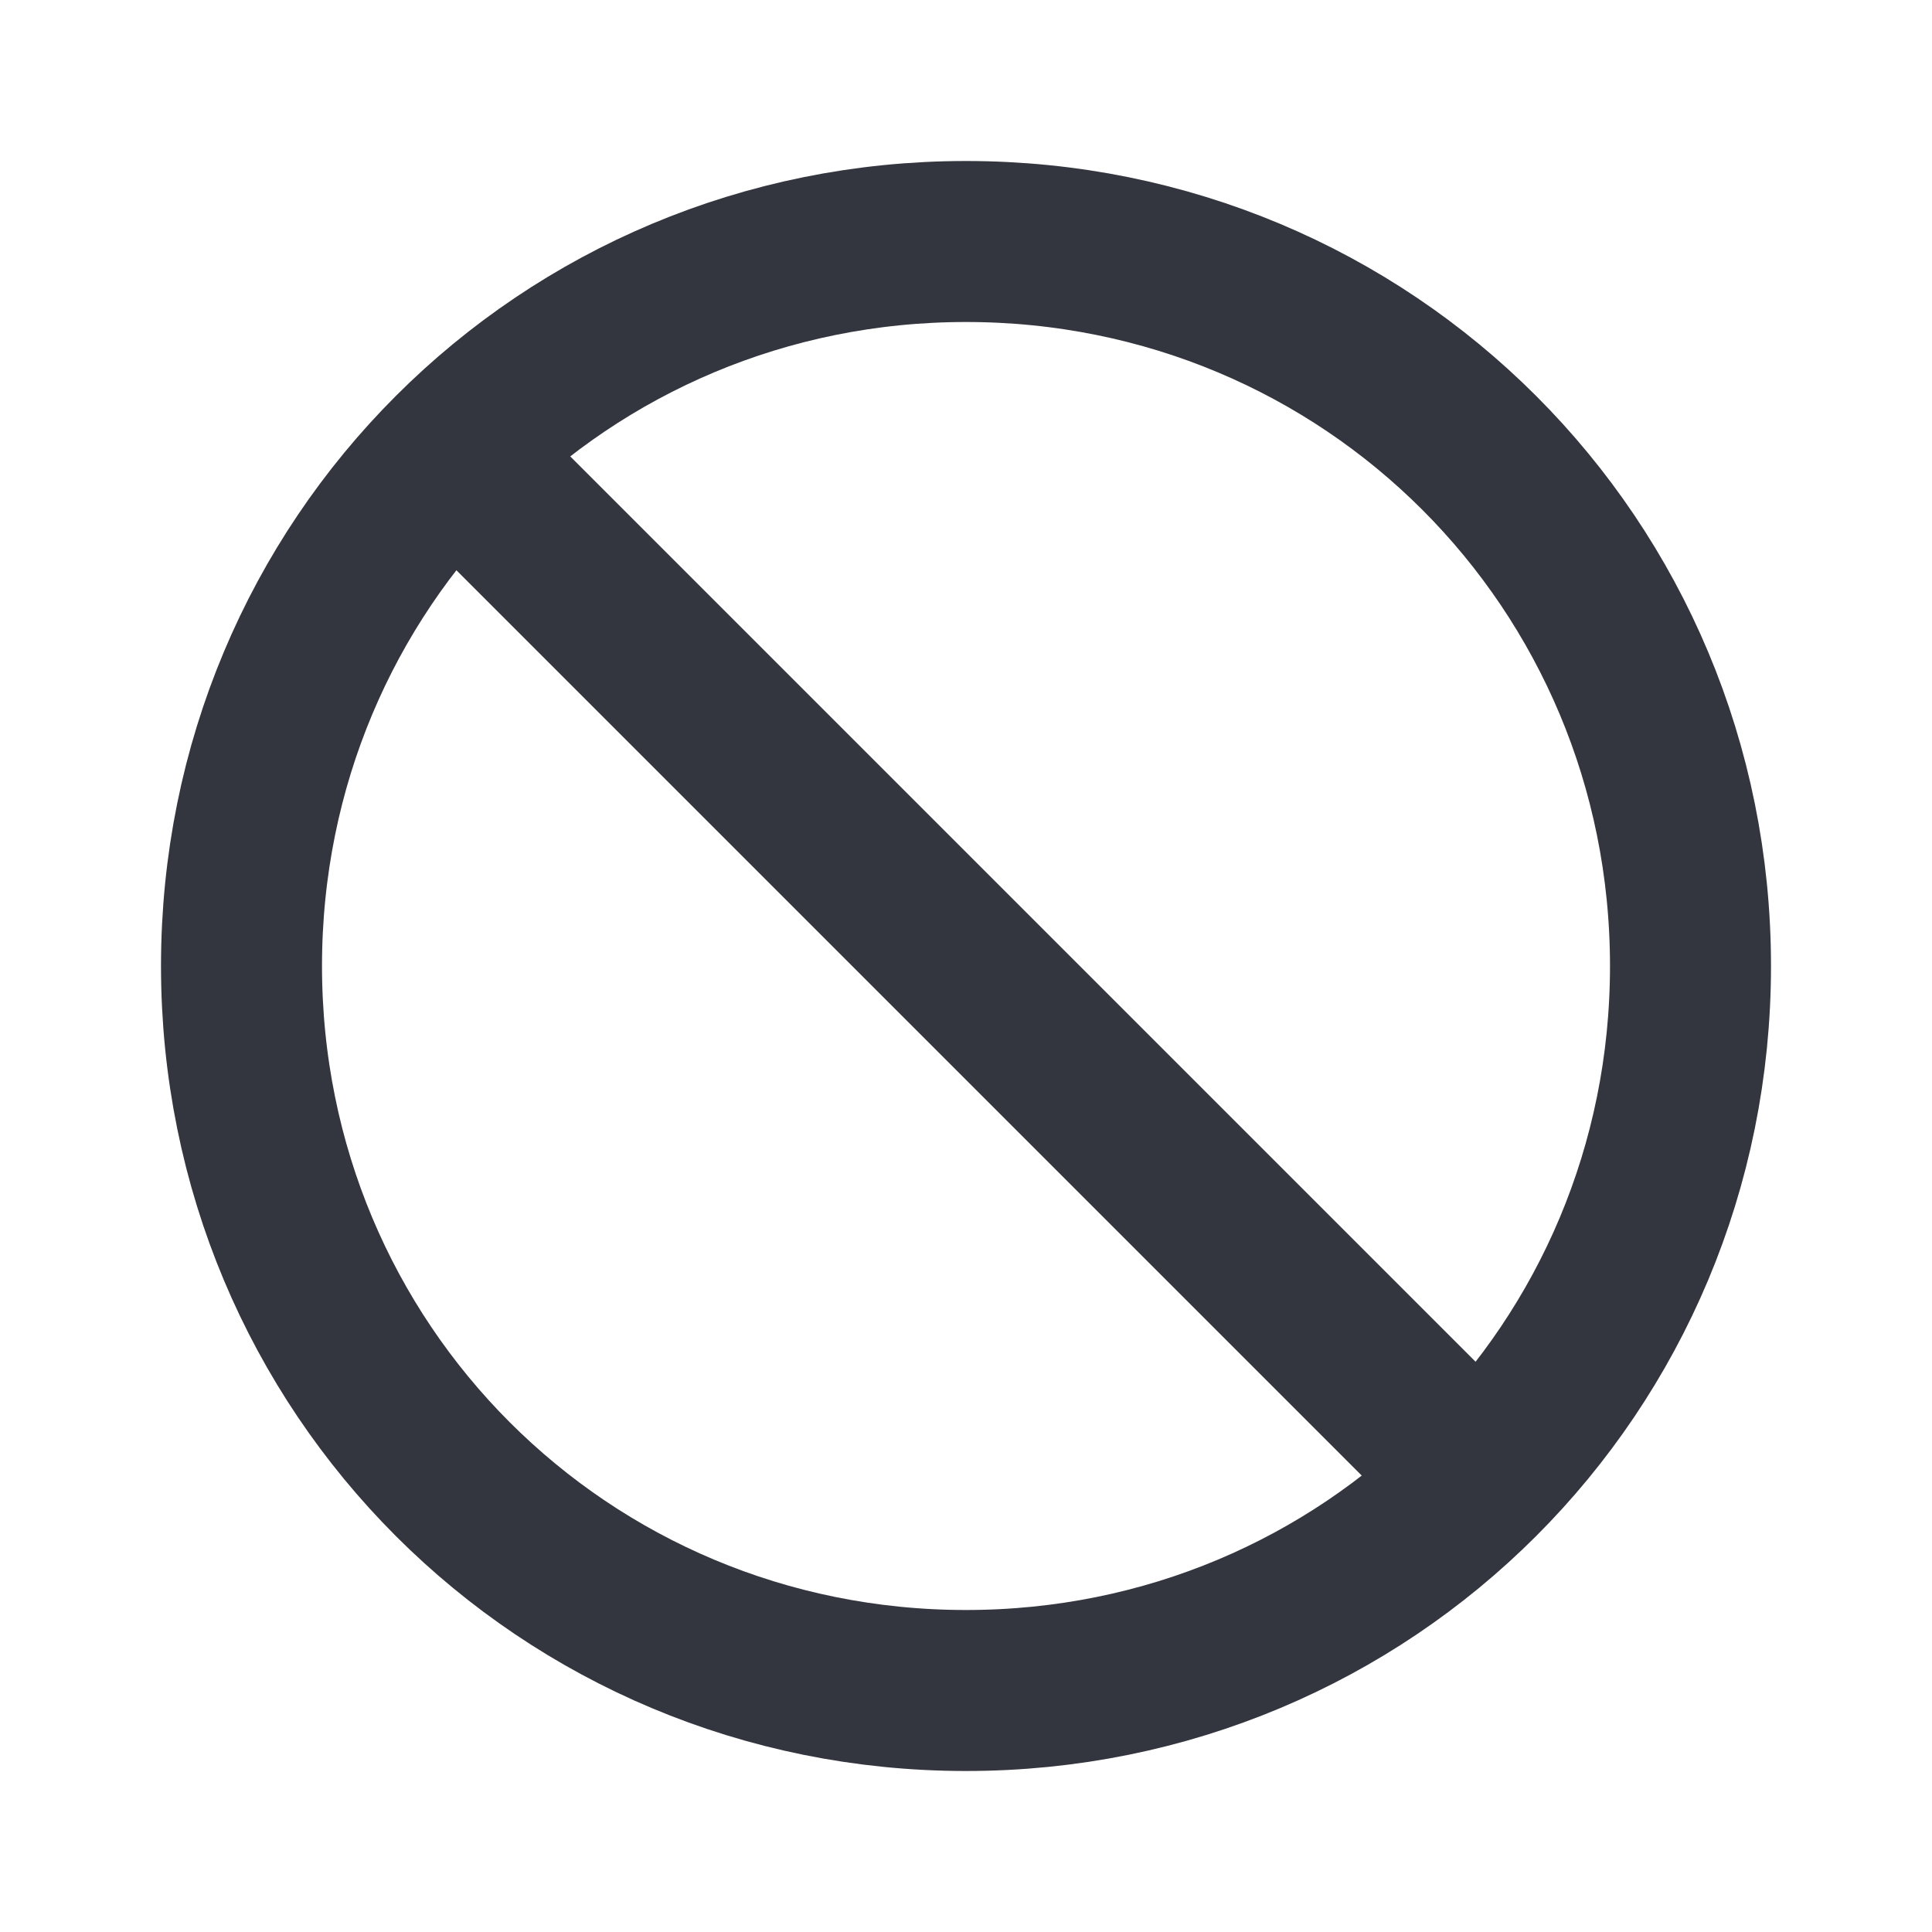
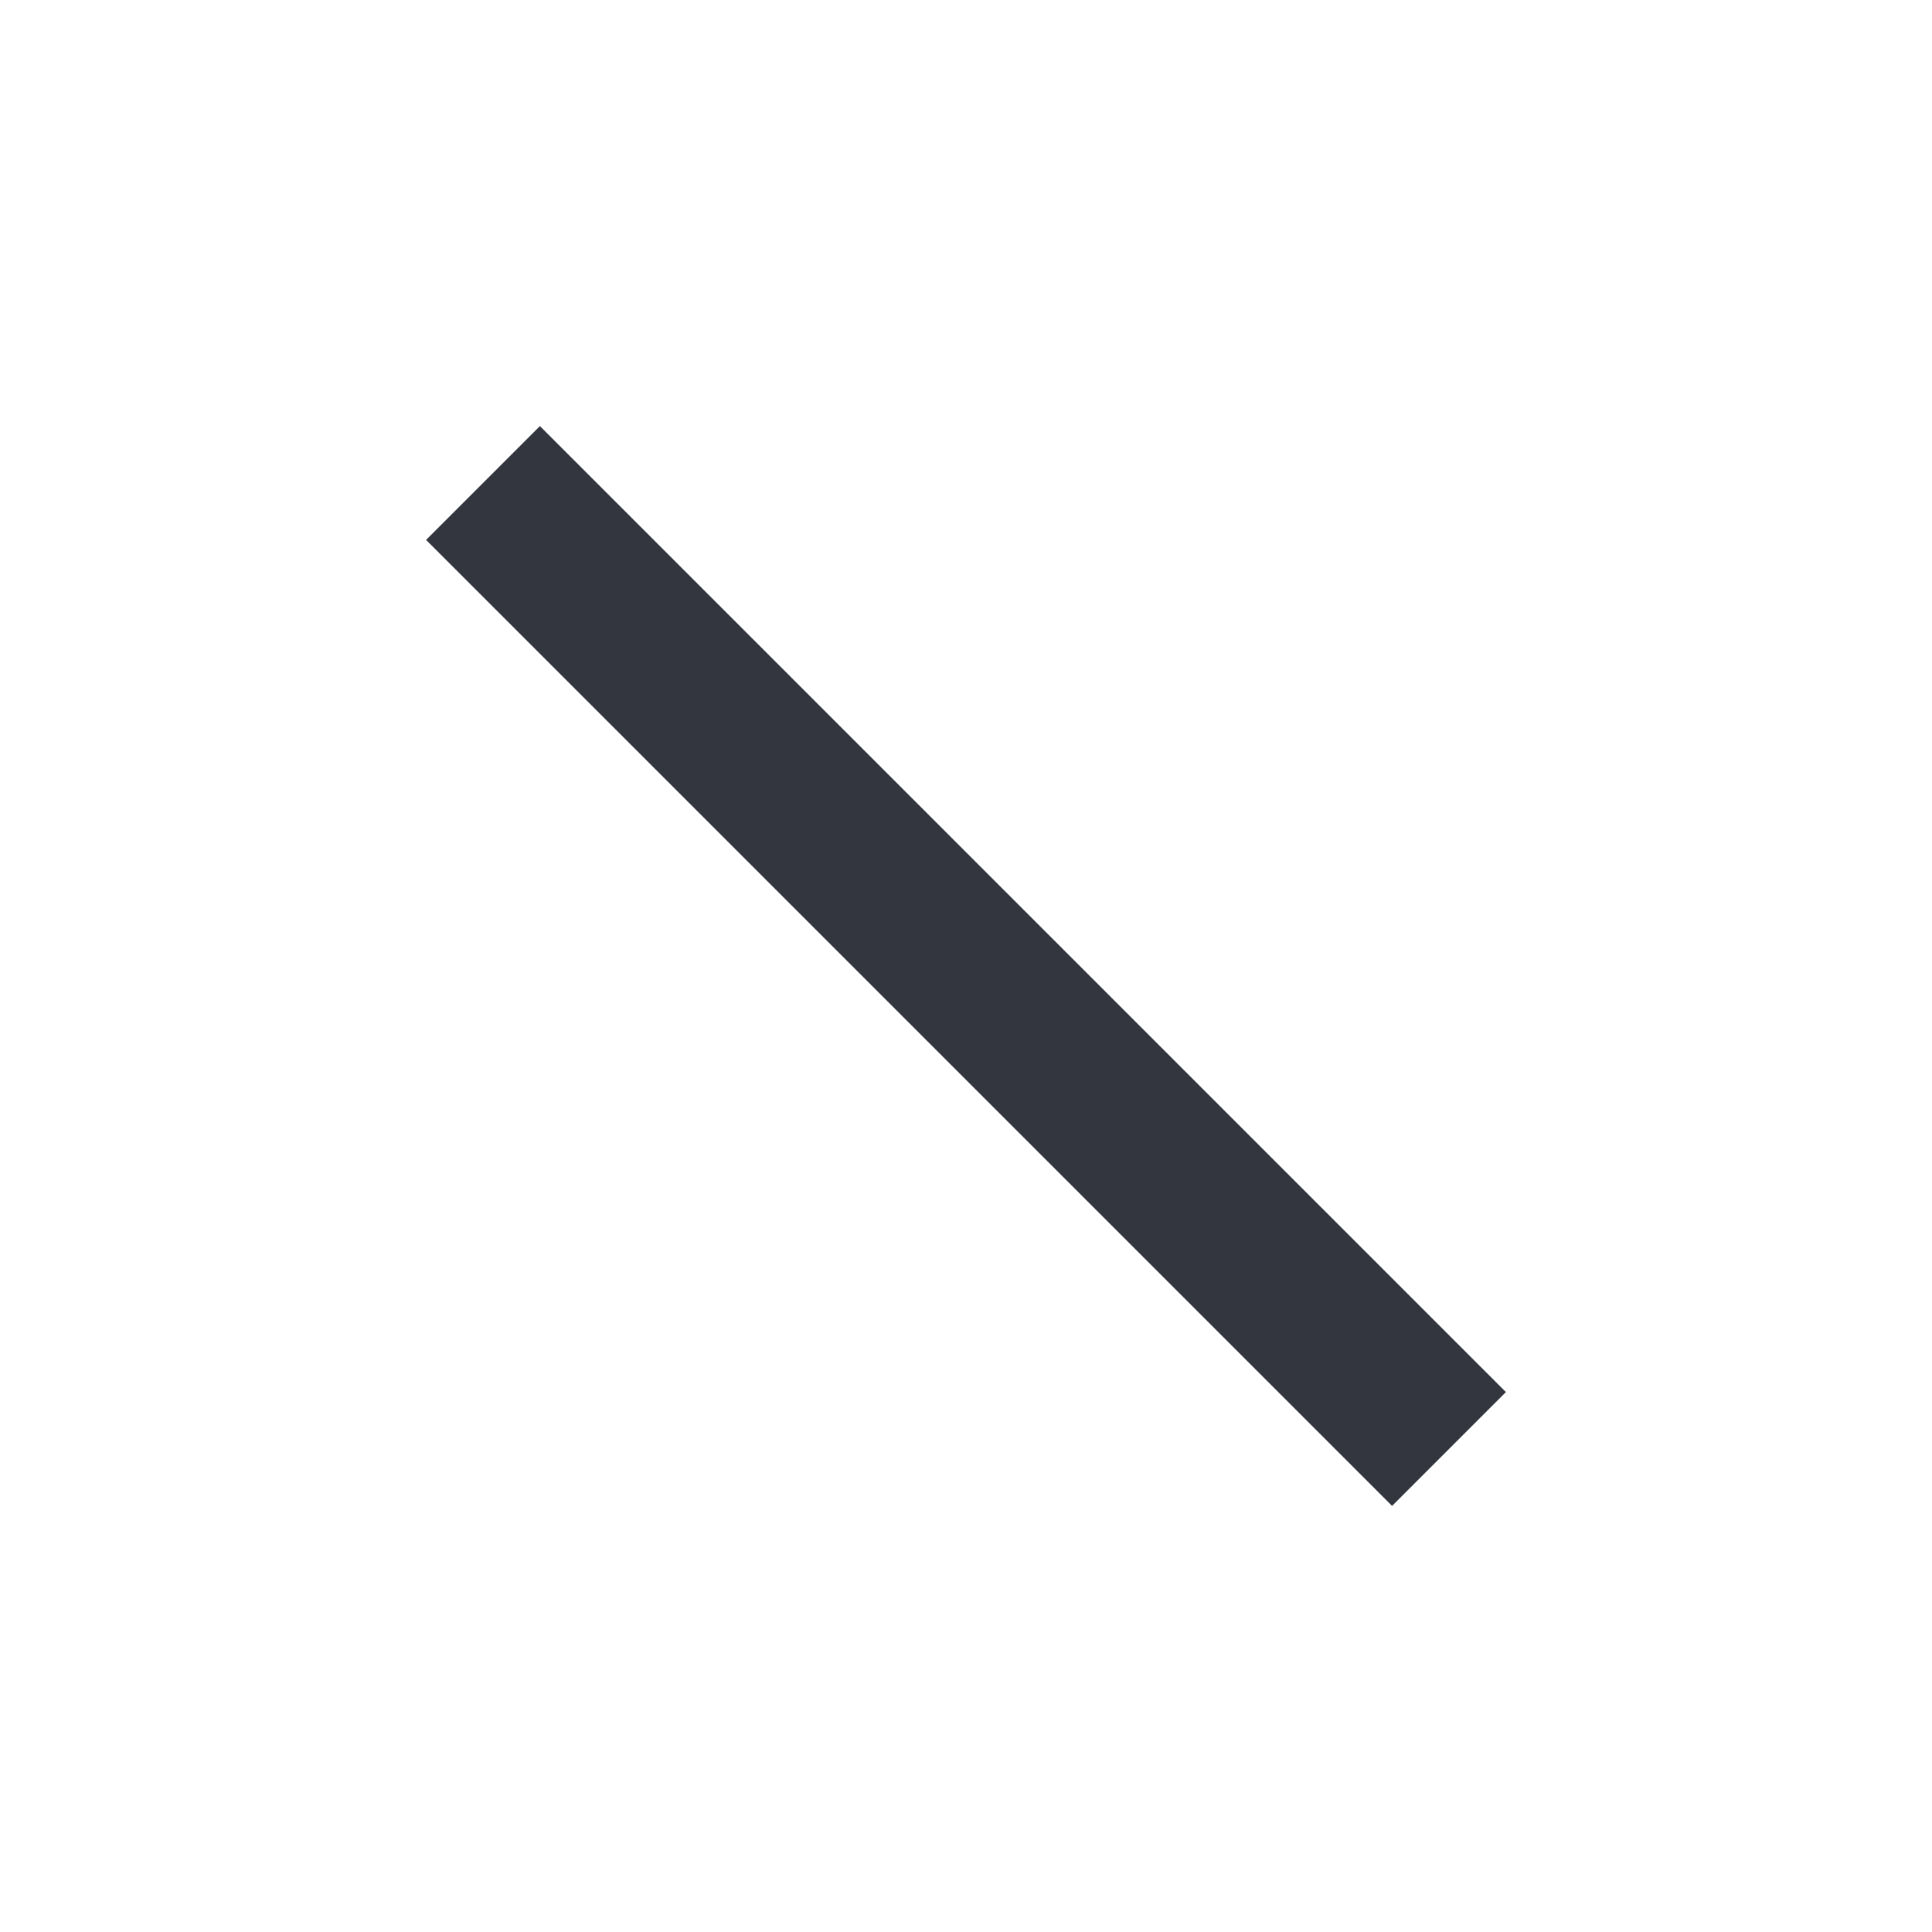
<svg xmlns="http://www.w3.org/2000/svg" version="1.2" viewBox="0 0 24 24" width="24" height="24">
  <title>cancel-svgrepo-com-svg</title>
  <style>
		.s0 { fill: none;stroke: #33363f;stroke-width: 2 } 
	</style>
-   <path class="s0" d="m12 21c-5 0-9-4-9-9 0-5 4-9 9-9 5 0 9 4 9 9 0 5-4 9-9 9z" />
  <path fill-rule="evenodd" class="s0" d="m18 18l-12-12" />
</svg>